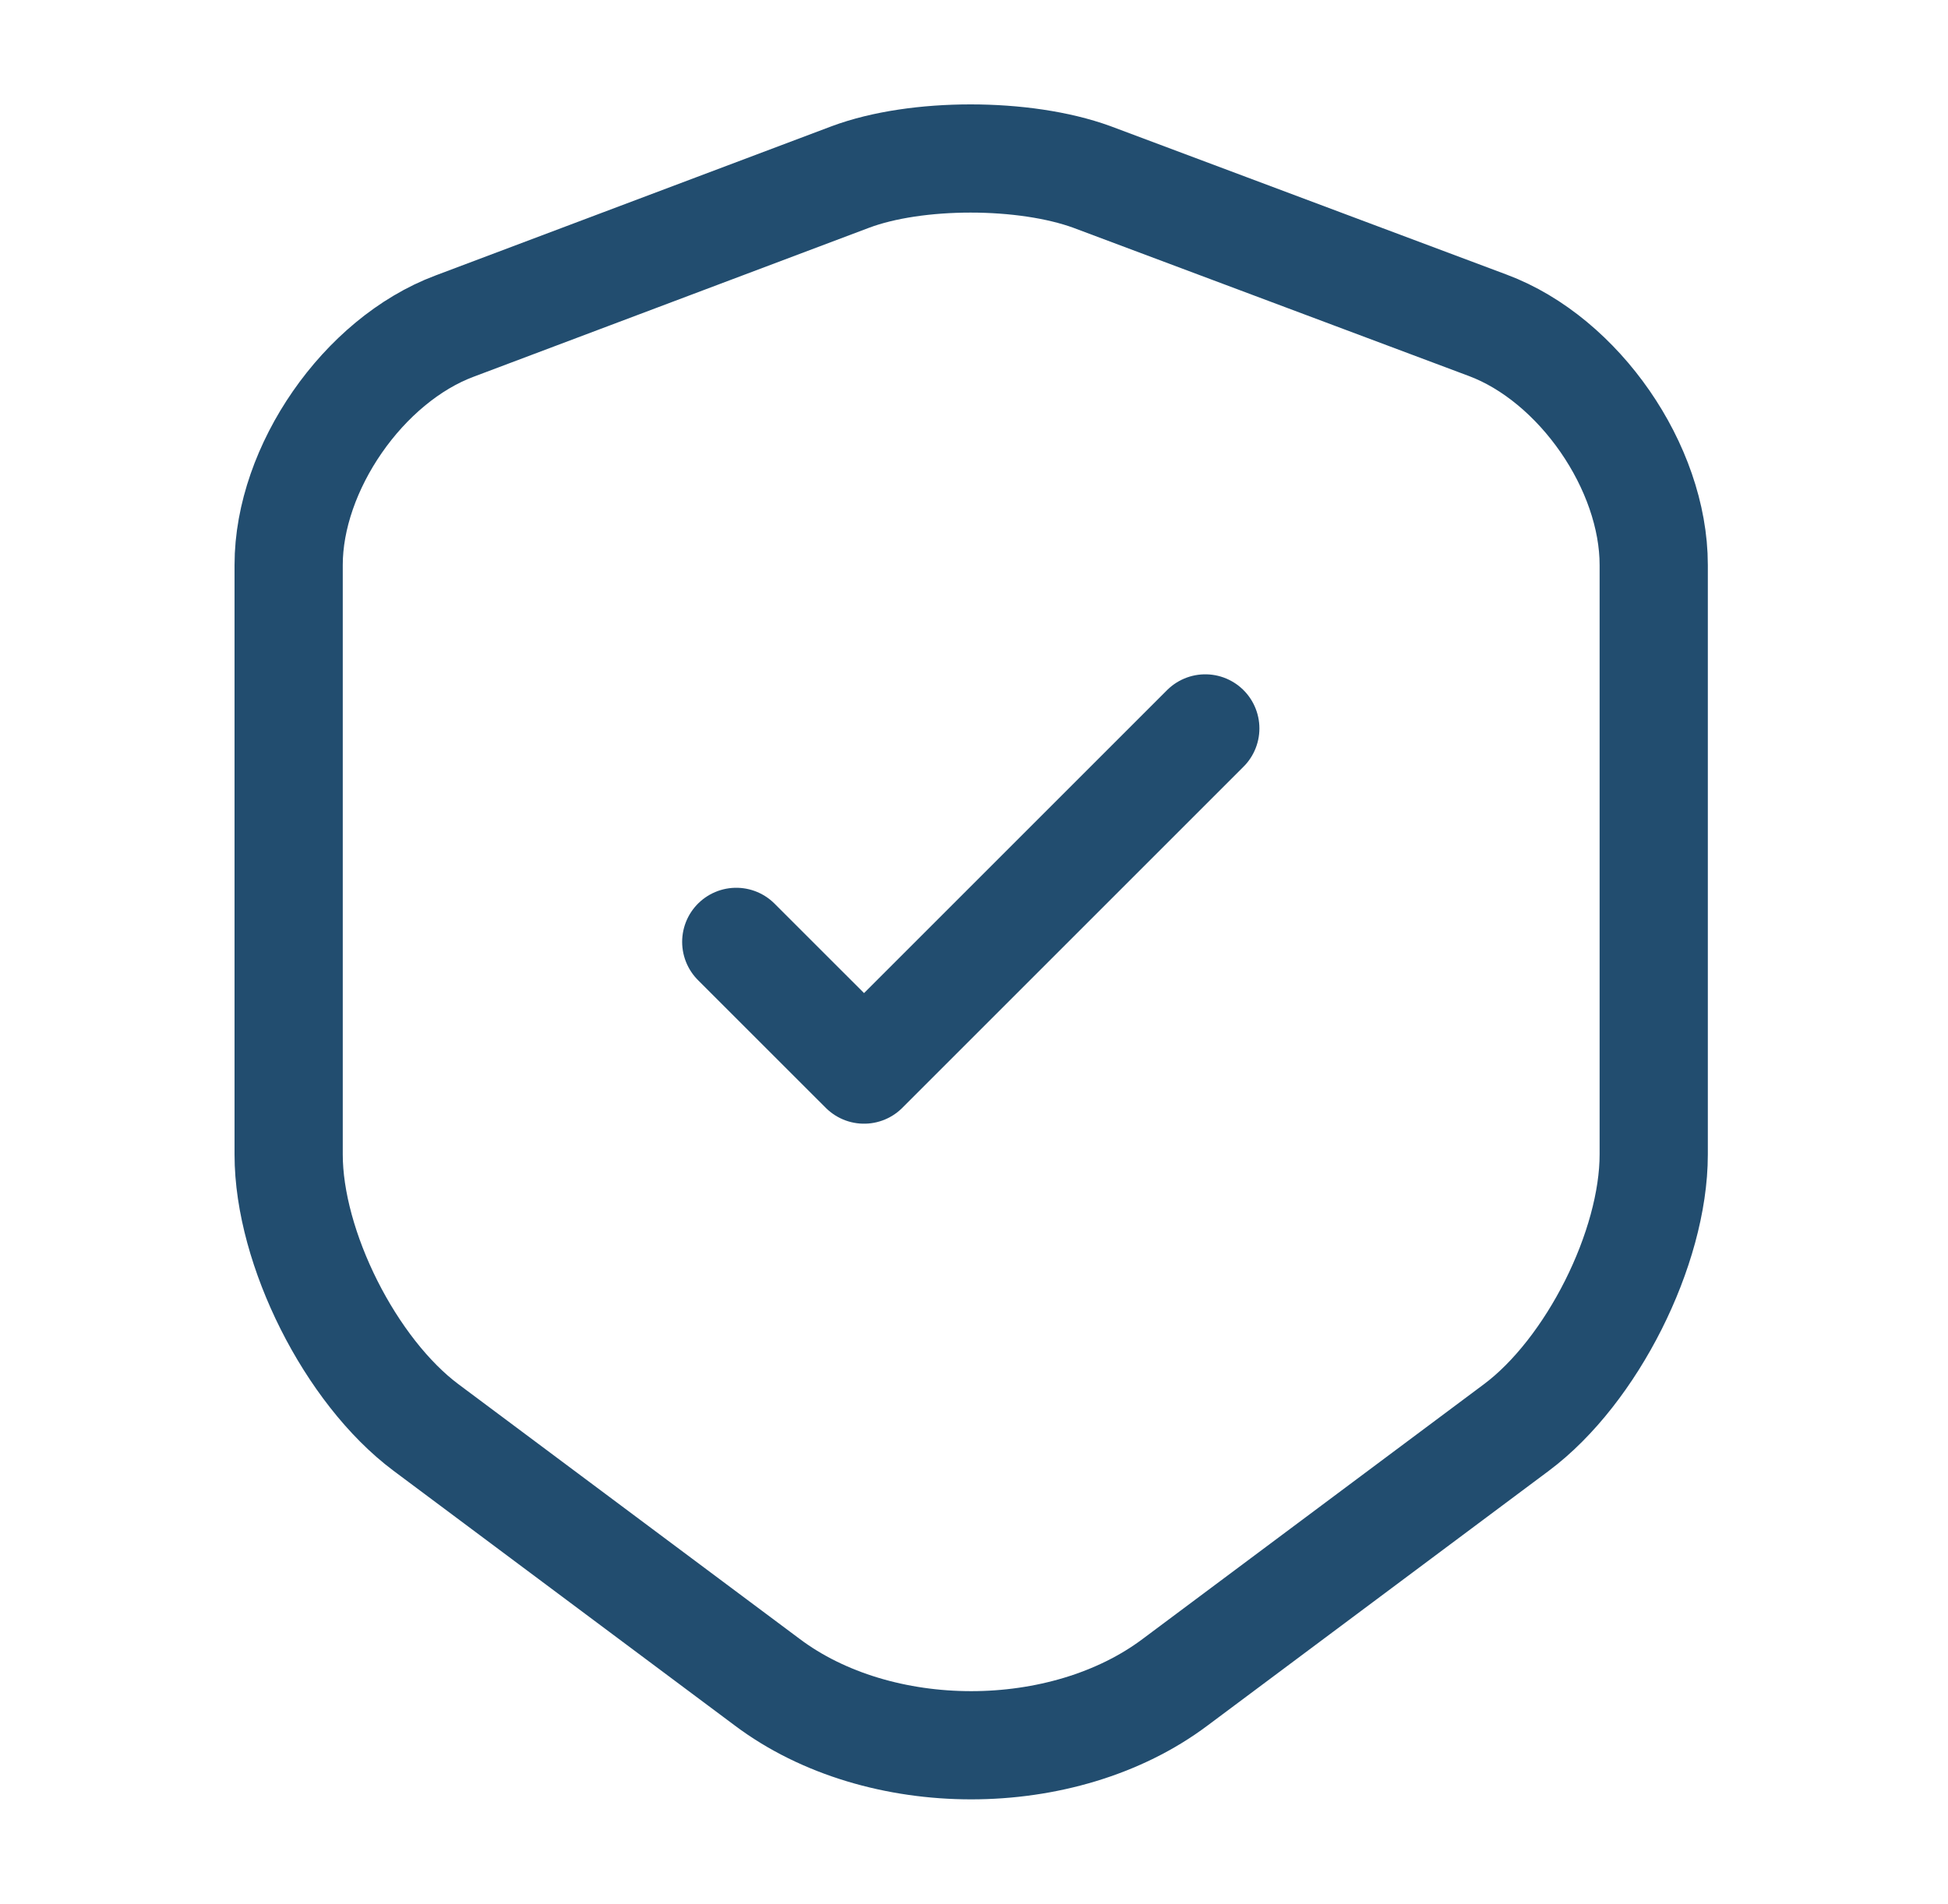
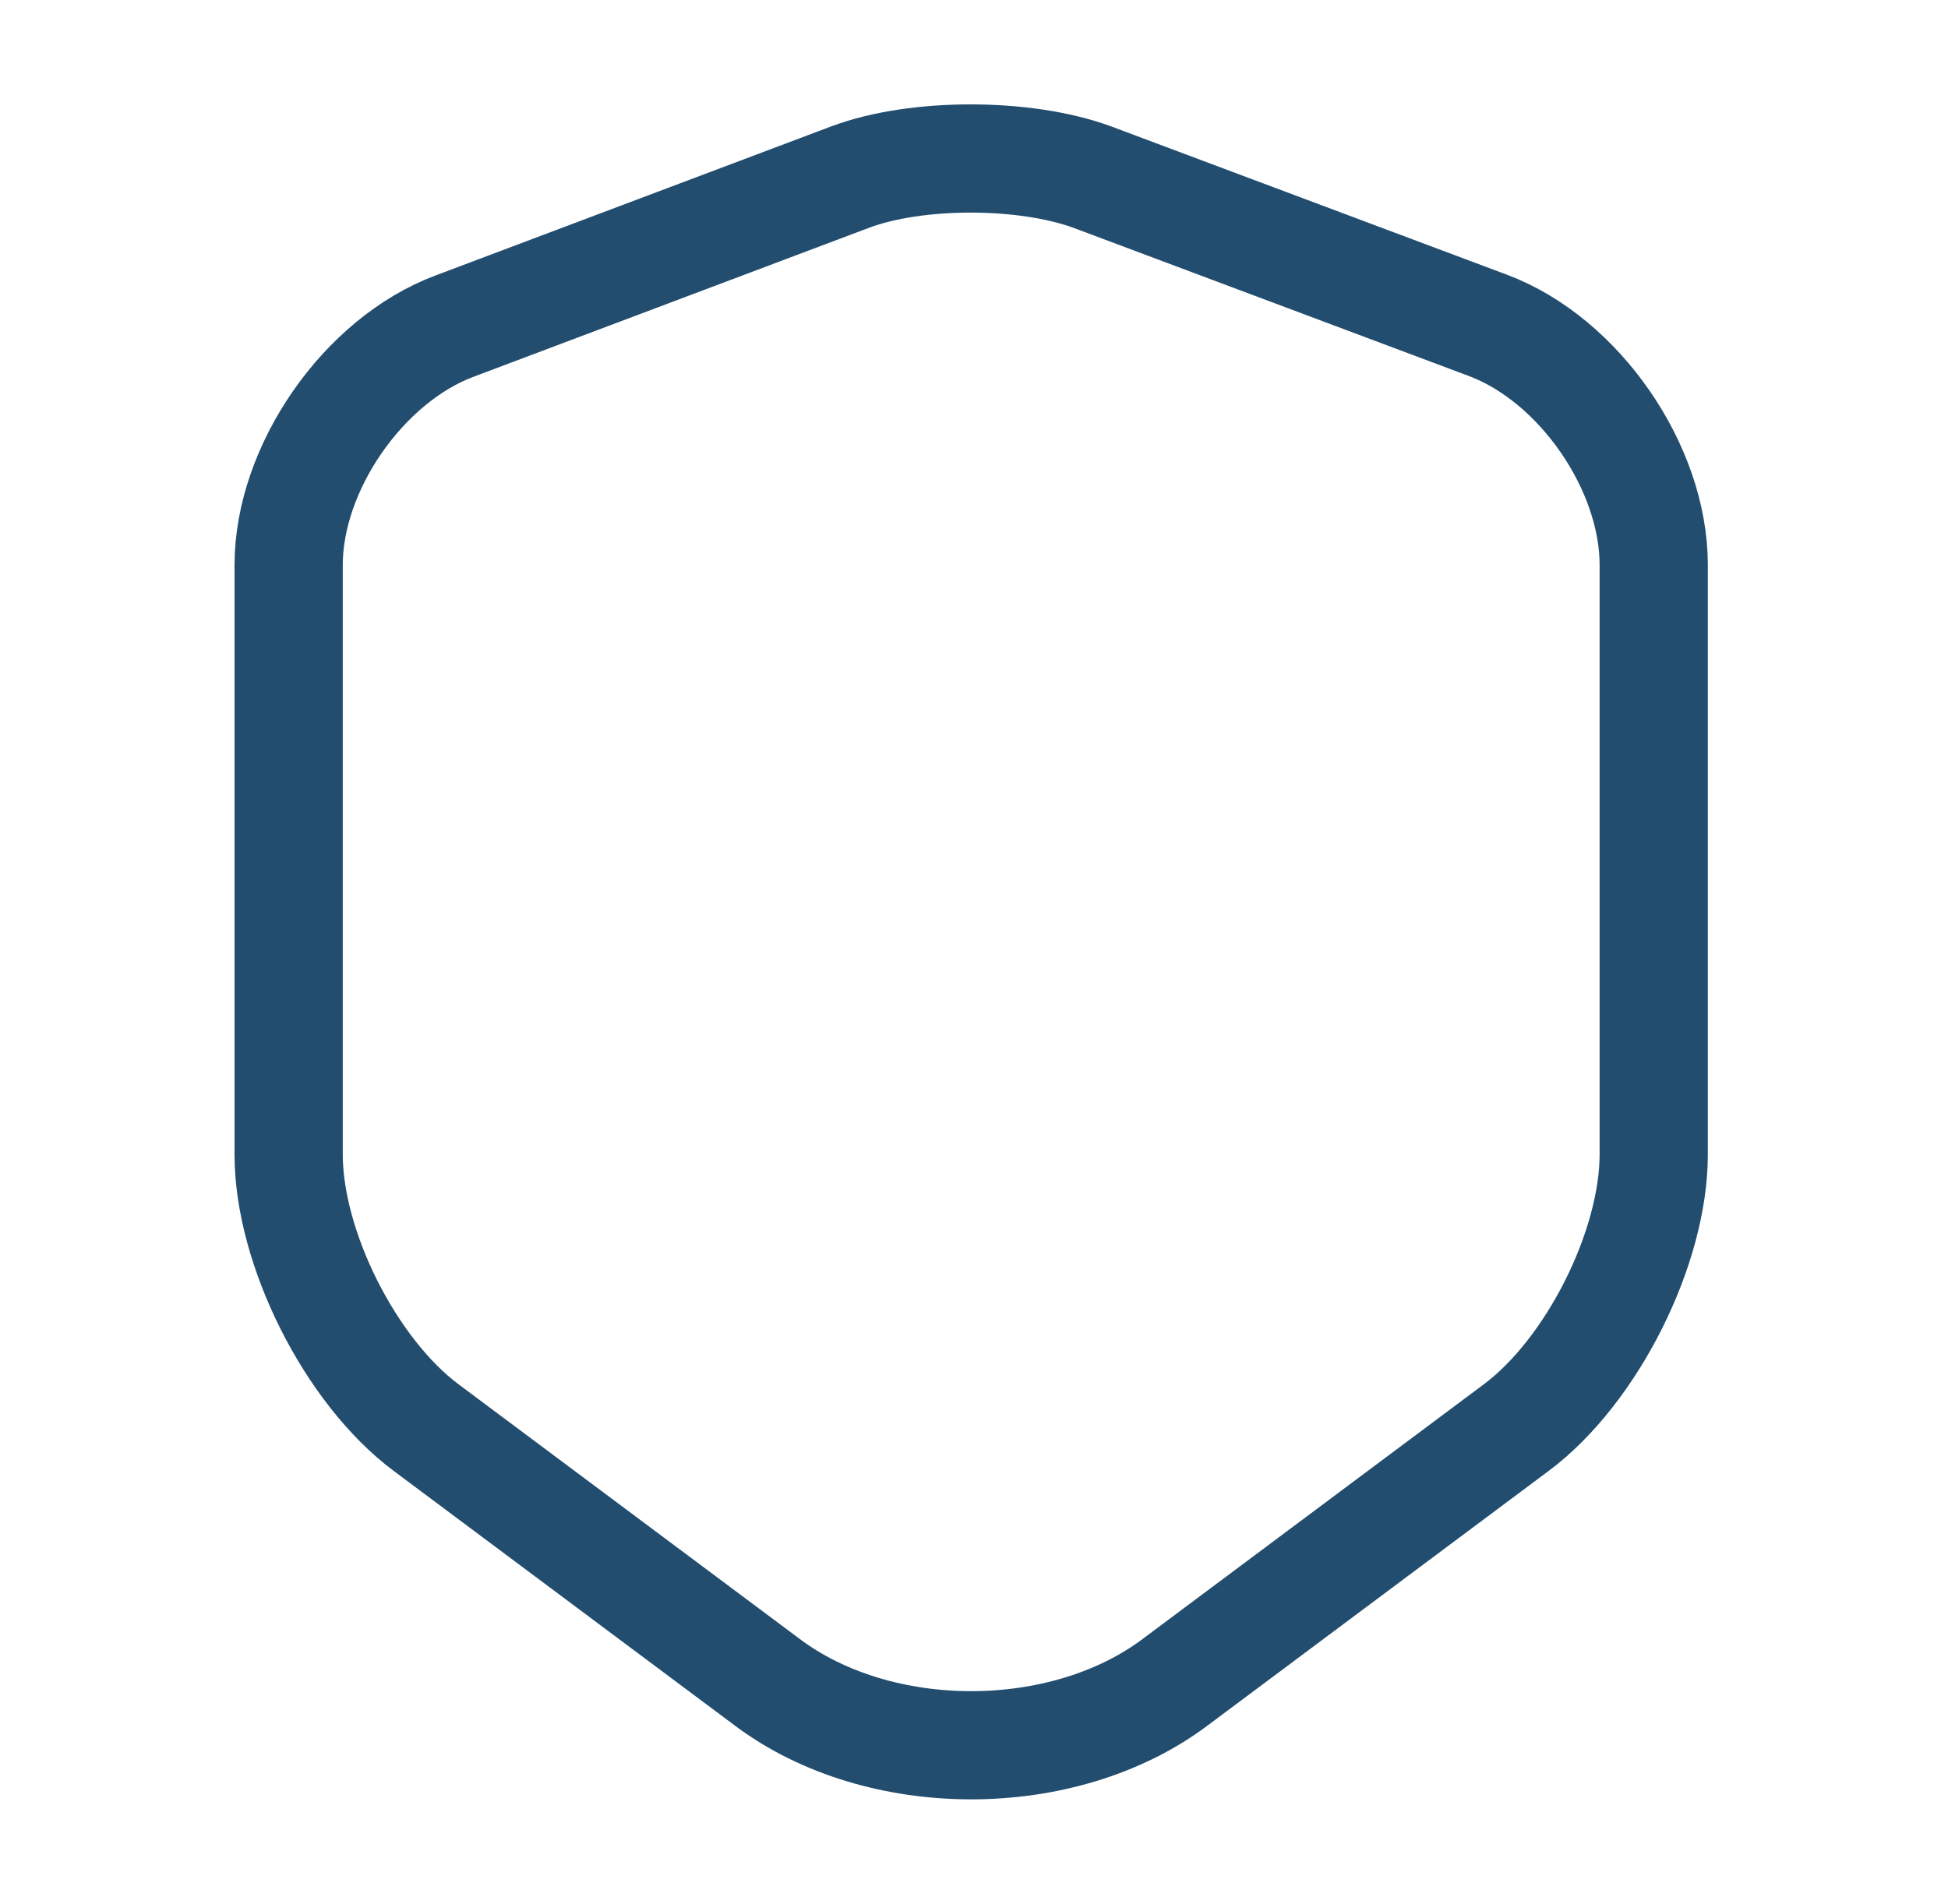
<svg xmlns="http://www.w3.org/2000/svg" width="45" height="44" viewBox="0 0 45 44" fill="none">
  <path d="M19.648 4.088L10.5 7.535C8.392 8.323 6.668 10.817 6.668 13.053V26.675C6.668 28.838 8.098 31.68 9.84 32.982L17.723 38.867C20.308 40.81 24.562 40.81 27.147 38.867L35.03 32.982C36.772 31.68 38.202 28.838 38.202 26.675V13.053C38.202 10.798 36.478 8.305 34.37 7.517L25.222 4.088C23.663 3.52 21.17 3.52 19.648 4.088Z" stroke="#224D6F" stroke-width="2.5" stroke-linecap="round" stroke-linejoin="round" />
-   <path d="M17.008 21.762L19.96 24.713L27.843 16.83" stroke="#224D6F" stroke-width="2.5" stroke-linecap="round" stroke-linejoin="round" />
</svg>